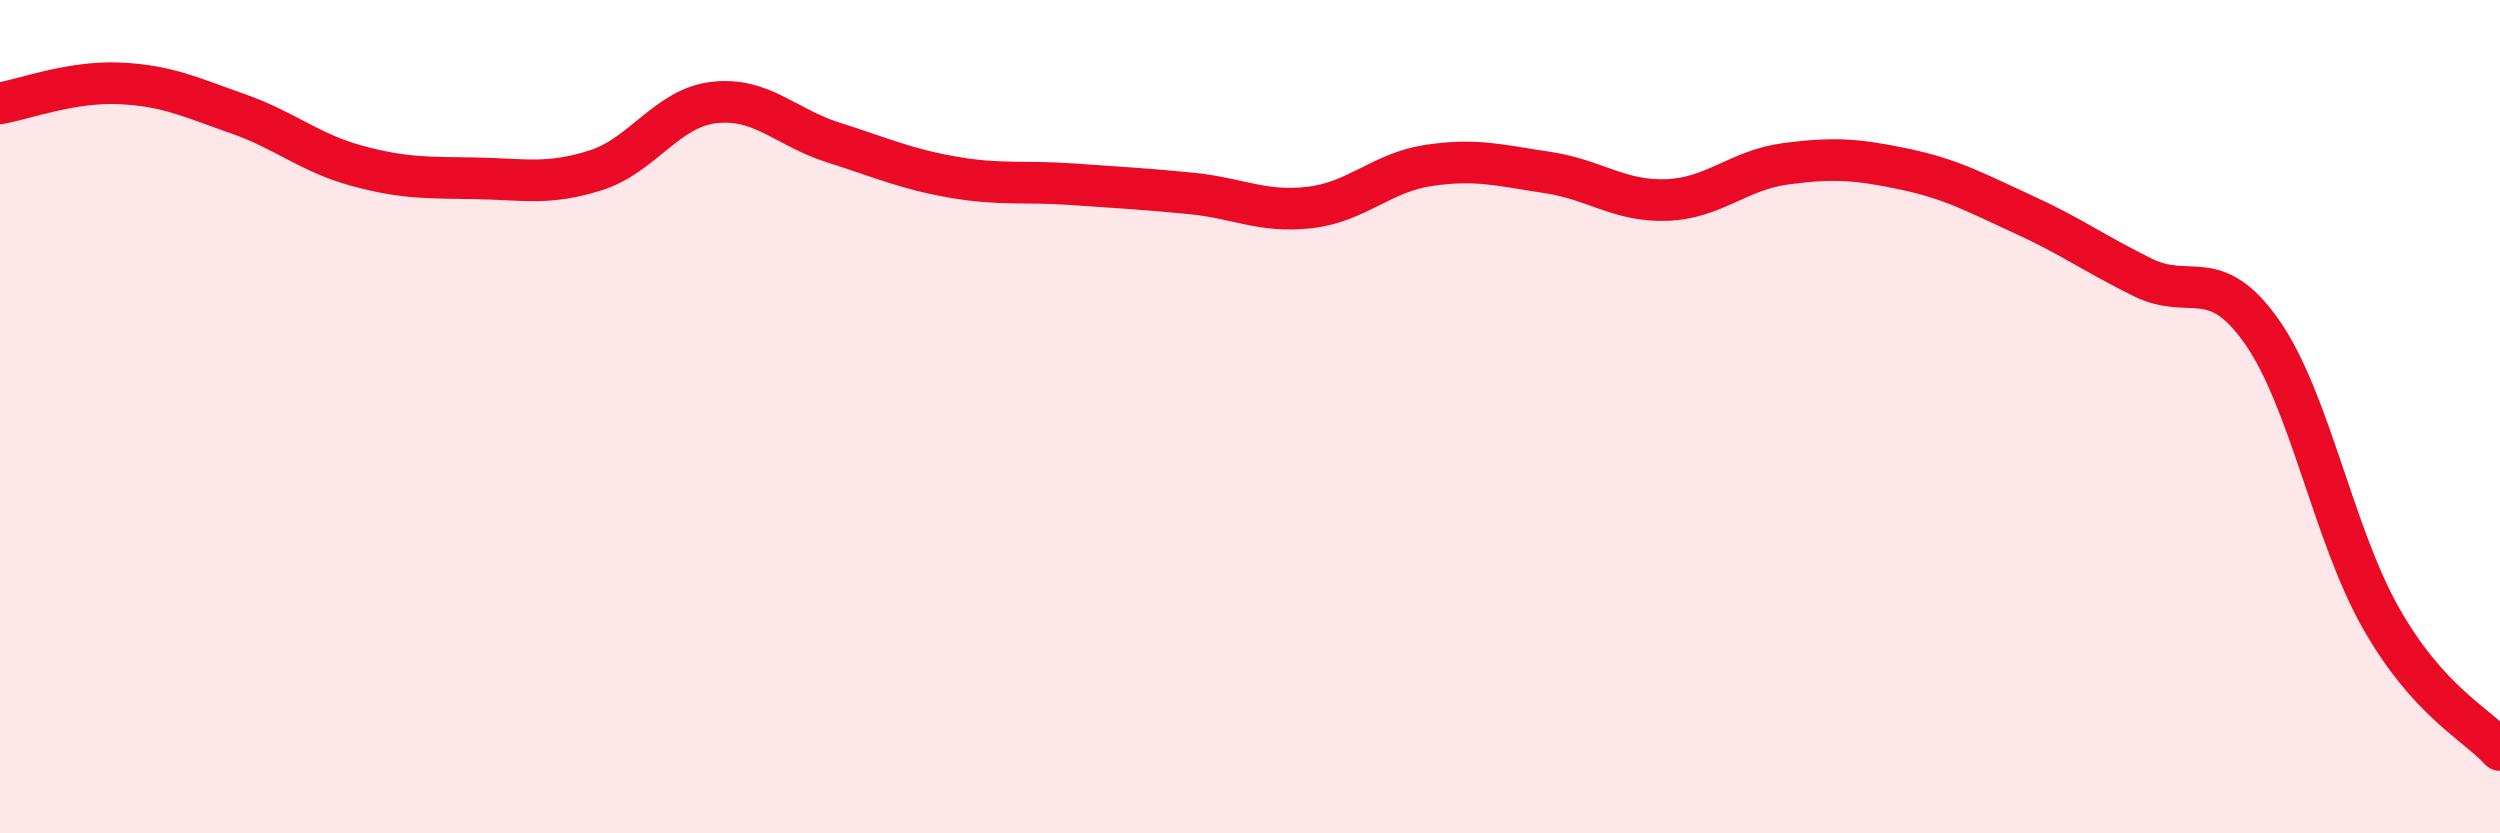
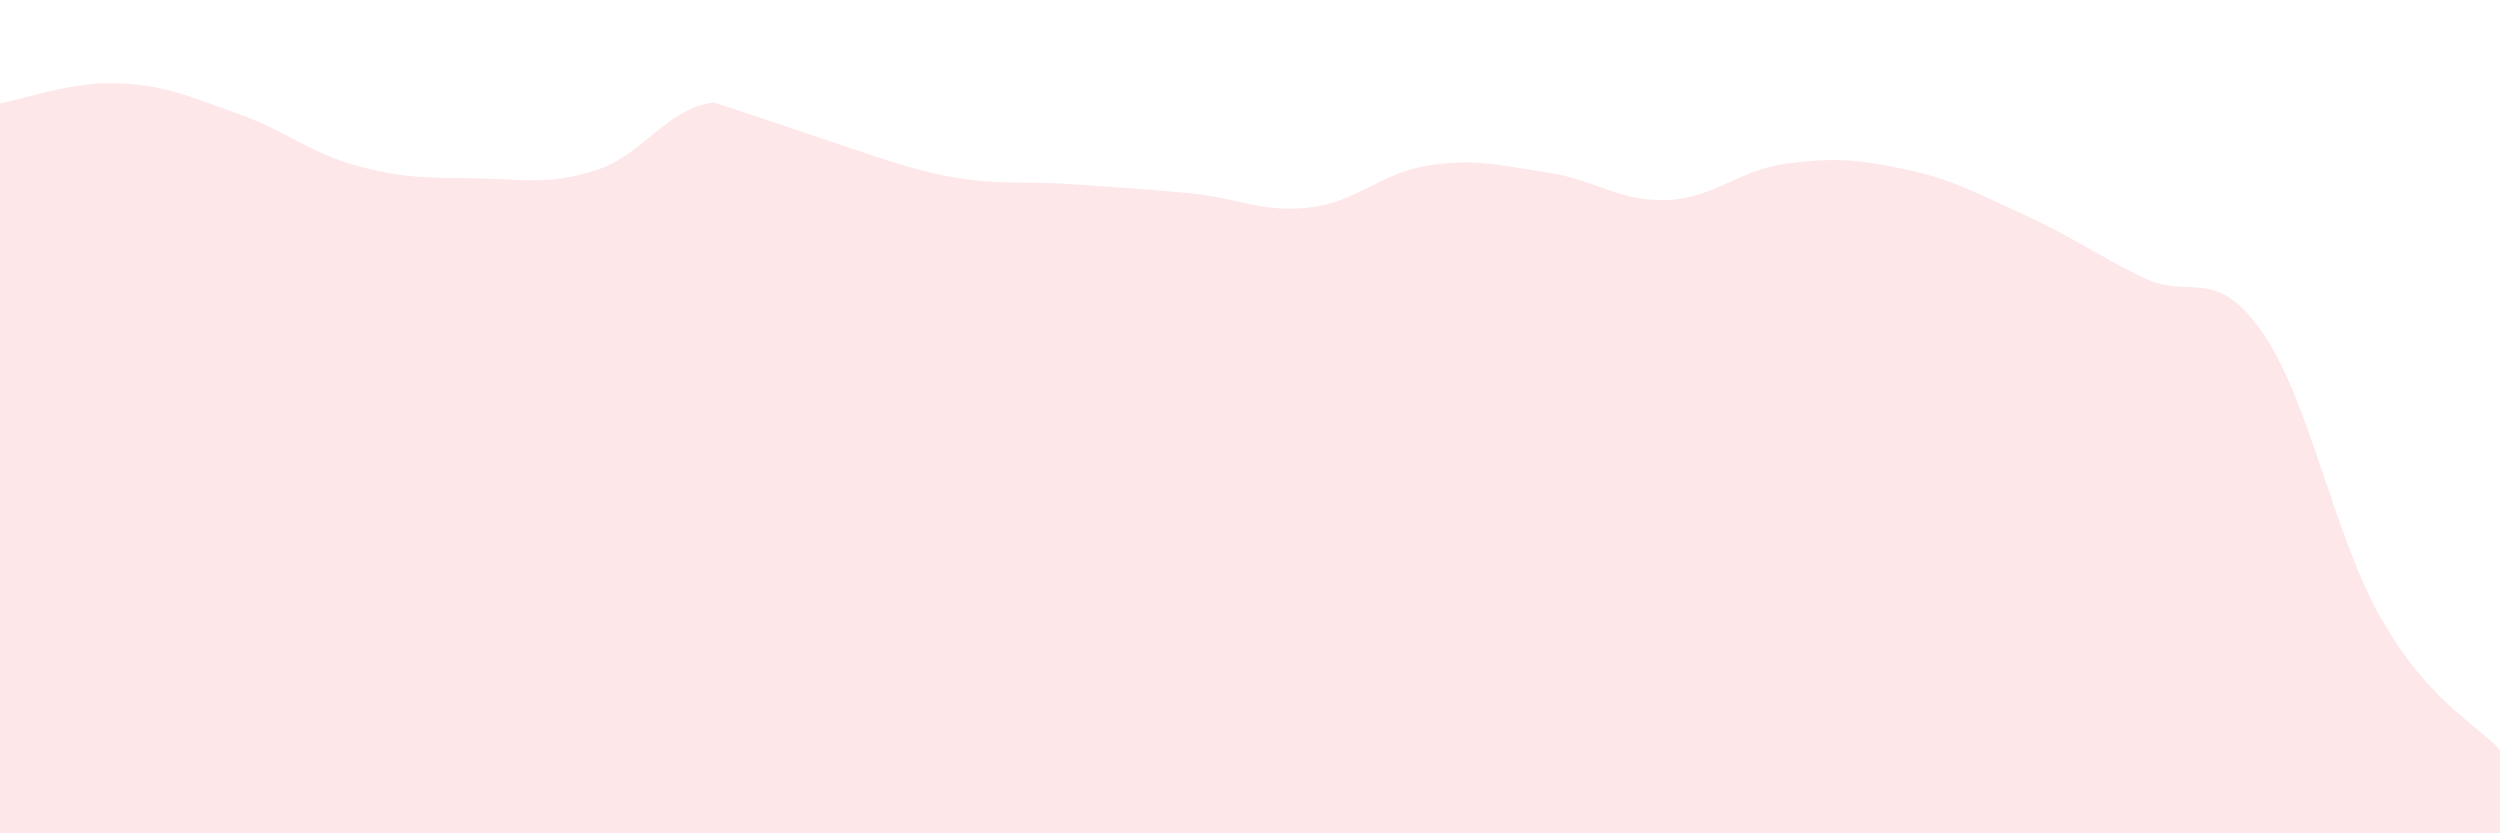
<svg xmlns="http://www.w3.org/2000/svg" width="60" height="20" viewBox="0 0 60 20">
-   <path d="M 0,2.48 C 0.57,2.38 1.72,1.95 2.86,2 C 4,2.05 4.57,2.33 5.71,2.73 C 6.85,3.13 7.43,3.67 8.57,3.98 C 9.71,4.29 10.29,4.26 11.43,4.28 C 12.57,4.3 13.15,4.45 14.29,4.09 C 15.43,3.73 16,2.59 17.14,2.46 C 18.28,2.33 18.86,3.06 20,3.42 C 21.14,3.78 21.72,4.05 22.86,4.25 C 24,4.45 24.57,4.34 25.71,4.42 C 26.85,4.5 27.43,4.53 28.57,4.64 C 29.71,4.75 30.29,5.11 31.43,4.98 C 32.57,4.85 33.15,4.14 34.29,3.97 C 35.43,3.8 36,3.97 37.14,4.14 C 38.28,4.31 38.86,4.84 40,4.8 C 41.14,4.76 41.72,4.08 42.86,3.93 C 44,3.78 44.57,3.82 45.71,4.06 C 46.85,4.3 47.43,4.63 48.57,5.15 C 49.71,5.67 50.29,6.1 51.43,6.66 C 52.57,7.22 53.15,6.34 54.29,7.97 C 55.43,9.6 56,12.82 57.14,14.83 C 58.28,16.84 59.43,17.37 60,18L60 20L0 20Z" fill="#EB0A25" opacity="0.1" stroke-linecap="round" stroke-linejoin="round" />
-   <path d="M 0,2.48 C 0.57,2.38 1.72,1.95 2.86,2 C 4,2.05 4.57,2.33 5.71,2.73 C 6.85,3.13 7.43,3.67 8.57,3.98 C 9.71,4.29 10.29,4.26 11.43,4.28 C 12.57,4.3 13.15,4.45 14.29,4.09 C 15.43,3.73 16,2.59 17.14,2.46 C 18.28,2.33 18.86,3.06 20,3.42 C 21.14,3.78 21.72,4.05 22.86,4.25 C 24,4.45 24.57,4.34 25.71,4.42 C 26.85,4.5 27.43,4.53 28.57,4.64 C 29.71,4.75 30.29,5.11 31.43,4.98 C 32.57,4.85 33.15,4.14 34.29,3.97 C 35.43,3.8 36,3.97 37.14,4.14 C 38.28,4.31 38.86,4.84 40,4.8 C 41.14,4.76 41.72,4.08 42.86,3.93 C 44,3.78 44.57,3.82 45.71,4.06 C 46.85,4.3 47.43,4.63 48.57,5.15 C 49.71,5.67 50.29,6.1 51.43,6.66 C 52.57,7.22 53.15,6.34 54.29,7.97 C 55.43,9.6 56,12.82 57.14,14.83 C 58.28,16.84 59.43,17.37 60,18" stroke="#EB0A25" stroke-width="1" fill="none" stroke-linecap="round" stroke-linejoin="round" />
+   <path d="M 0,2.48 C 0.57,2.38 1.72,1.95 2.86,2 C 4,2.05 4.57,2.33 5.71,2.73 C 6.85,3.13 7.43,3.67 8.57,3.98 C 9.71,4.29 10.29,4.26 11.43,4.28 C 12.57,4.3 13.15,4.45 14.29,4.09 C 15.43,3.73 16,2.59 17.14,2.46 C 21.14,3.78 21.72,4.05 22.86,4.25 C 24,4.45 24.57,4.34 25.71,4.42 C 26.85,4.5 27.43,4.53 28.57,4.64 C 29.71,4.75 30.29,5.11 31.43,4.98 C 32.57,4.85 33.15,4.14 34.29,3.97 C 35.43,3.8 36,3.97 37.14,4.14 C 38.28,4.31 38.86,4.84 40,4.8 C 41.14,4.76 41.72,4.08 42.86,3.93 C 44,3.78 44.57,3.82 45.71,4.06 C 46.85,4.3 47.43,4.63 48.57,5.15 C 49.71,5.67 50.29,6.1 51.43,6.66 C 52.57,7.22 53.15,6.34 54.29,7.97 C 55.43,9.6 56,12.82 57.14,14.83 C 58.28,16.84 59.43,17.37 60,18L60 20L0 20Z" fill="#EB0A25" opacity="0.1" stroke-linecap="round" stroke-linejoin="round" />
</svg>